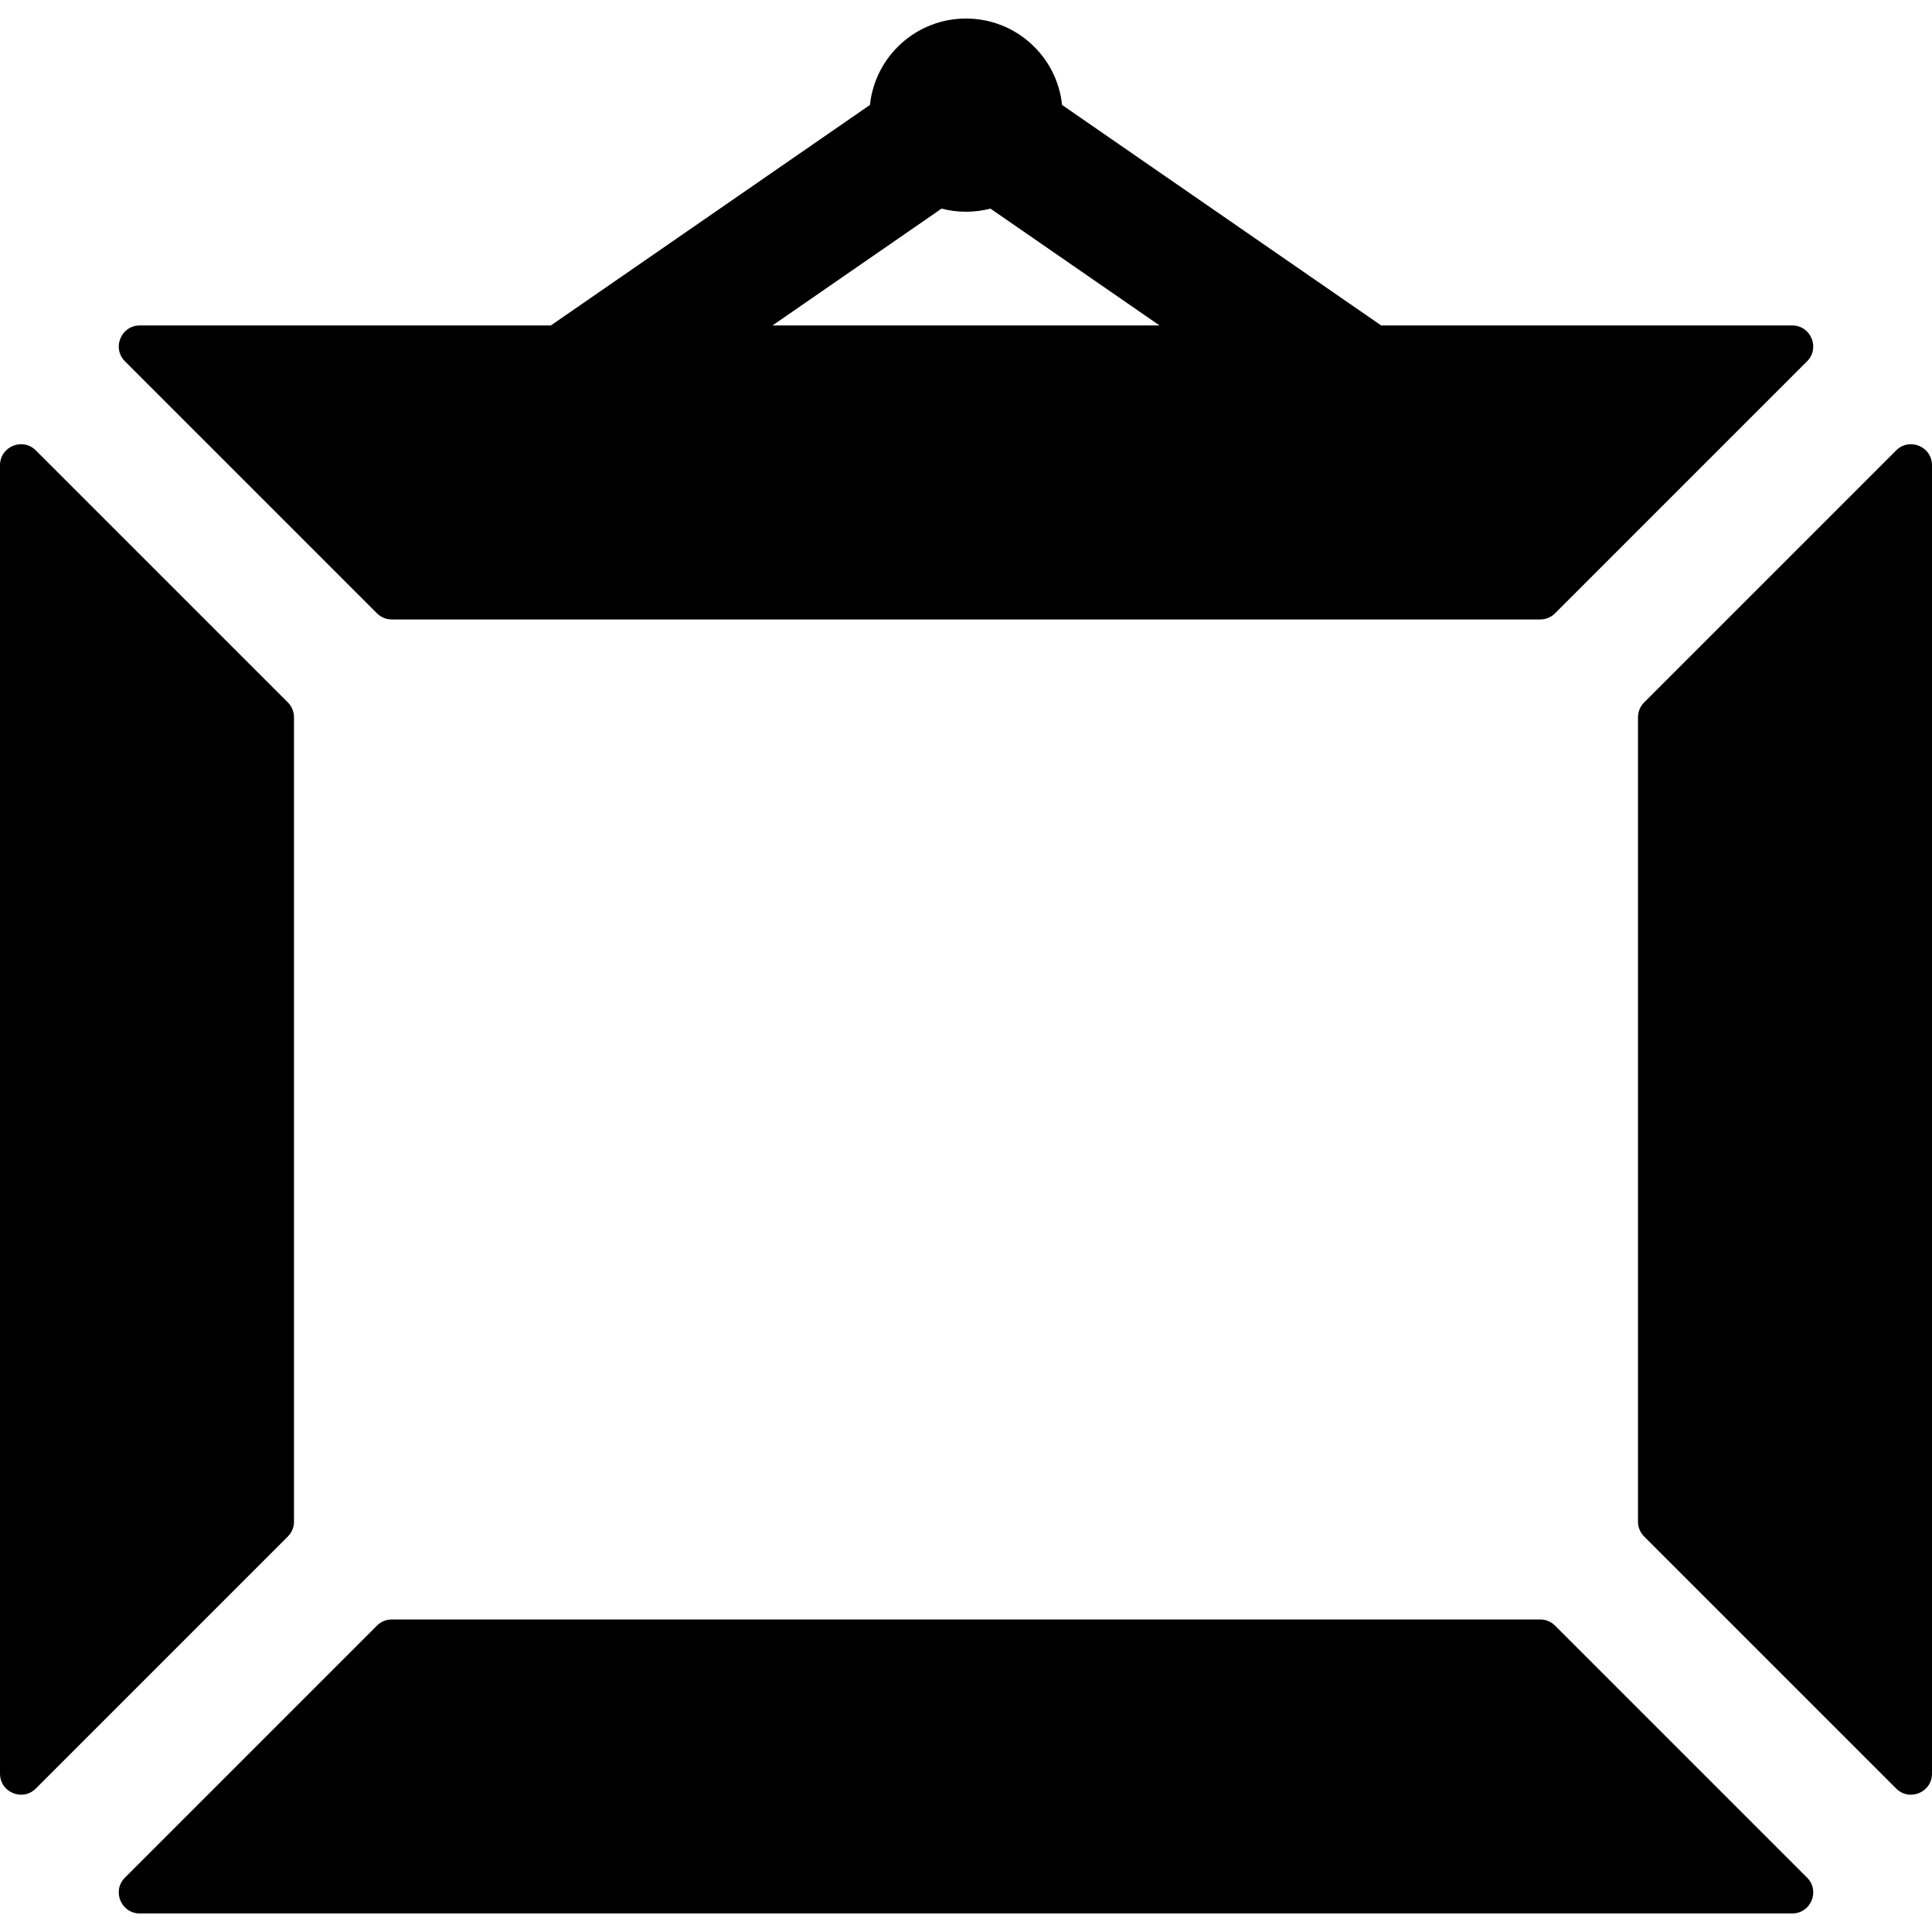
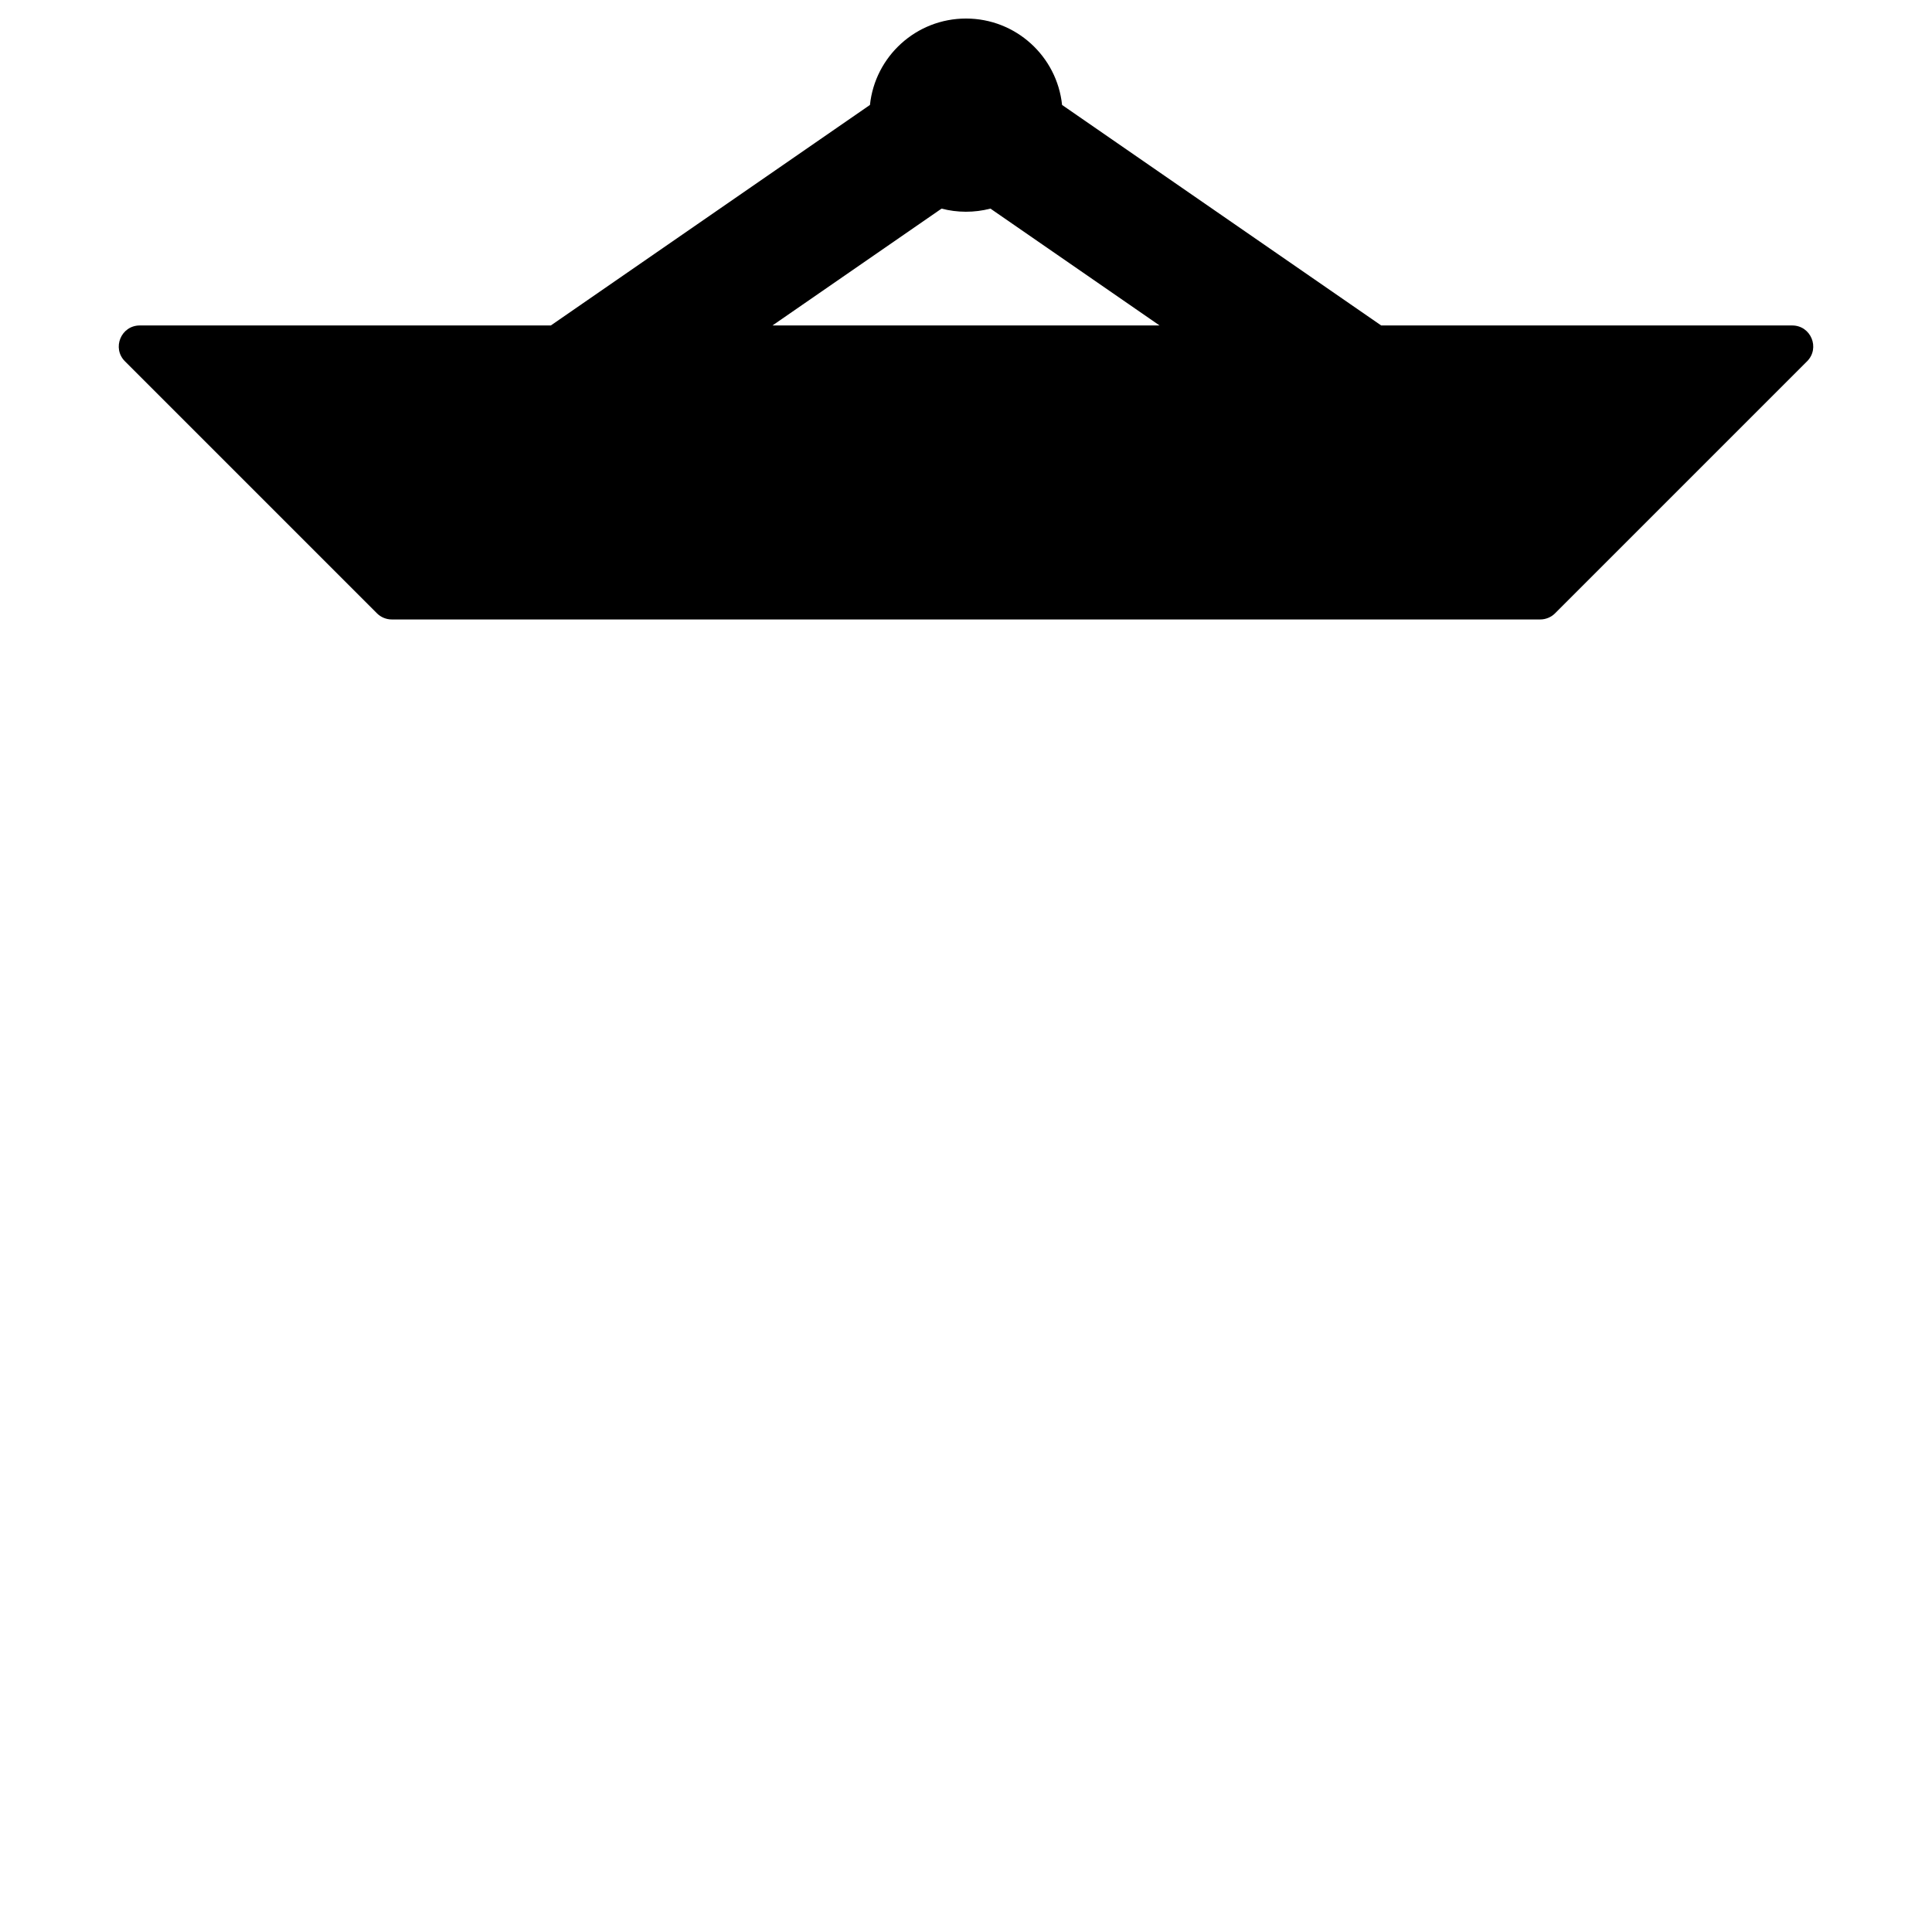
<svg xmlns="http://www.w3.org/2000/svg" version="1.1" id="Layer_1" x="0px" y="0px" viewBox="0 0 512 512" style="enable-background:new 0 0 512 512;" xml:space="preserve">
  <g>
    <g>
      <g>
-         <path d="M77.913,403.257V190.079c0-1.476-0.587-2.892-1.629-3.935L9.501,119.362C5.995,115.855,0,118.338,0,123.297V470.04     c0,4.959,5.995,7.441,9.501,3.936l66.783-66.783C77.326,406.149,77.913,404.733,77.913,403.257z" />
        <path d="M99.893,162.533c1.044,1.044,2.459,1.63,3.936,1.63h304.344c1.476,0,2.892-0.587,3.936-1.63l66.781-66.781     c3.506-3.506,1.023-9.501-3.936-9.501H366.029l-84.567-58.438c-1.35-12.868-12.231-22.899-25.458-22.899     c-13.225,0-24.106,10.03-25.458,22.898L145.98,86.25H37.048c-4.959,0-7.441,5.995-3.936,9.501L99.893,162.533z M249.525,55.285     c4.147,1.082,8.628,1.129,12.957,0l44.811,30.965H204.717L249.525,55.285z" />
-         <path d="M412.105,430.804c-1.044-1.044-2.459-1.631-3.935-1.631H103.829c-1.476,0-2.892,0.587-3.936,1.631l-66.783,66.783     c-3.506,3.506-1.023,9.5,3.936,9.5h437.907c4.959,0,7.441-5.995,3.935-9.5L412.105,430.804z" />
-         <path d="M502.499,119.361l-66.783,66.783c-1.044,1.044-1.629,2.459-1.629,3.935v213.178c0,1.476,0.587,2.892,1.629,3.936     l66.783,66.783c3.506,3.506,9.501,1.023,9.501-3.936V123.297C512,118.338,506.005,115.855,502.499,119.361z" />
      </g>
    </g>
  </g>
  <g>
</g>
  <g>
</g>
  <g>
</g>
  <g>
</g>
  <g>
</g>
  <g>
</g>
  <g>
</g>
  <g>
</g>
  <g>
</g>
  <g>
</g>
  <g>
</g>
  <g>
</g>
  <g>
</g>
  <g>
</g>
  <g>
</g>
</svg>